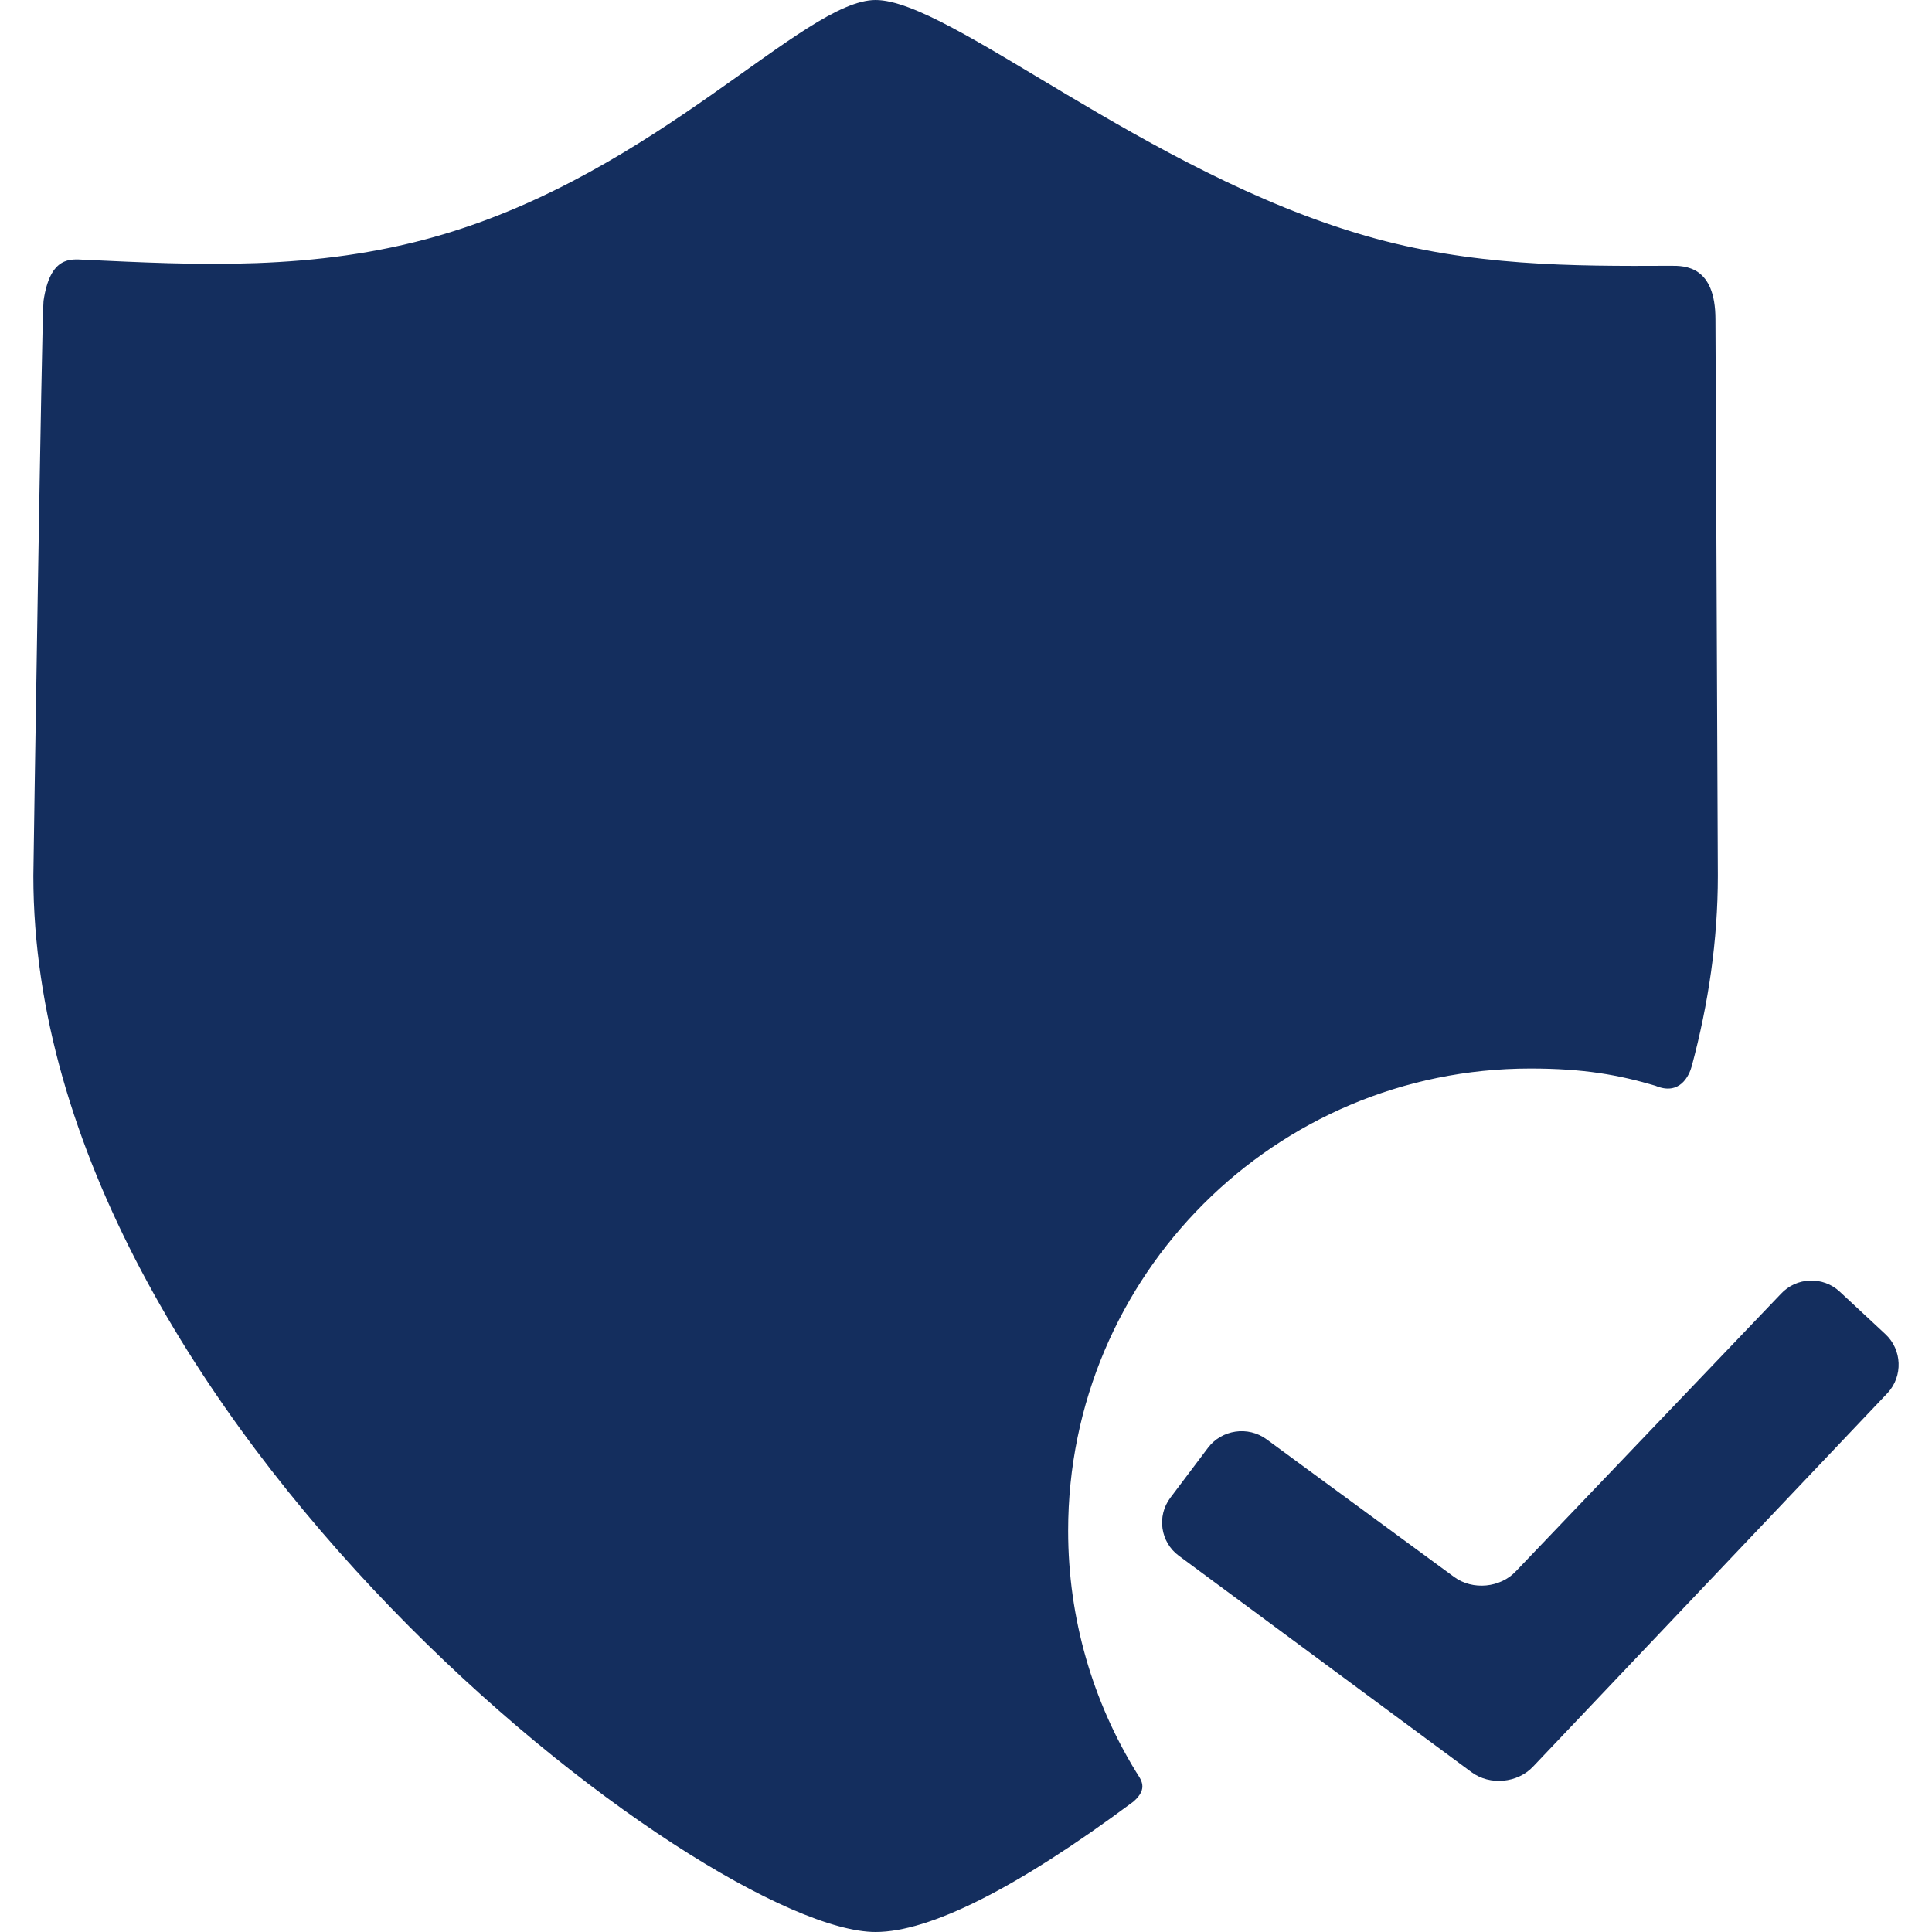
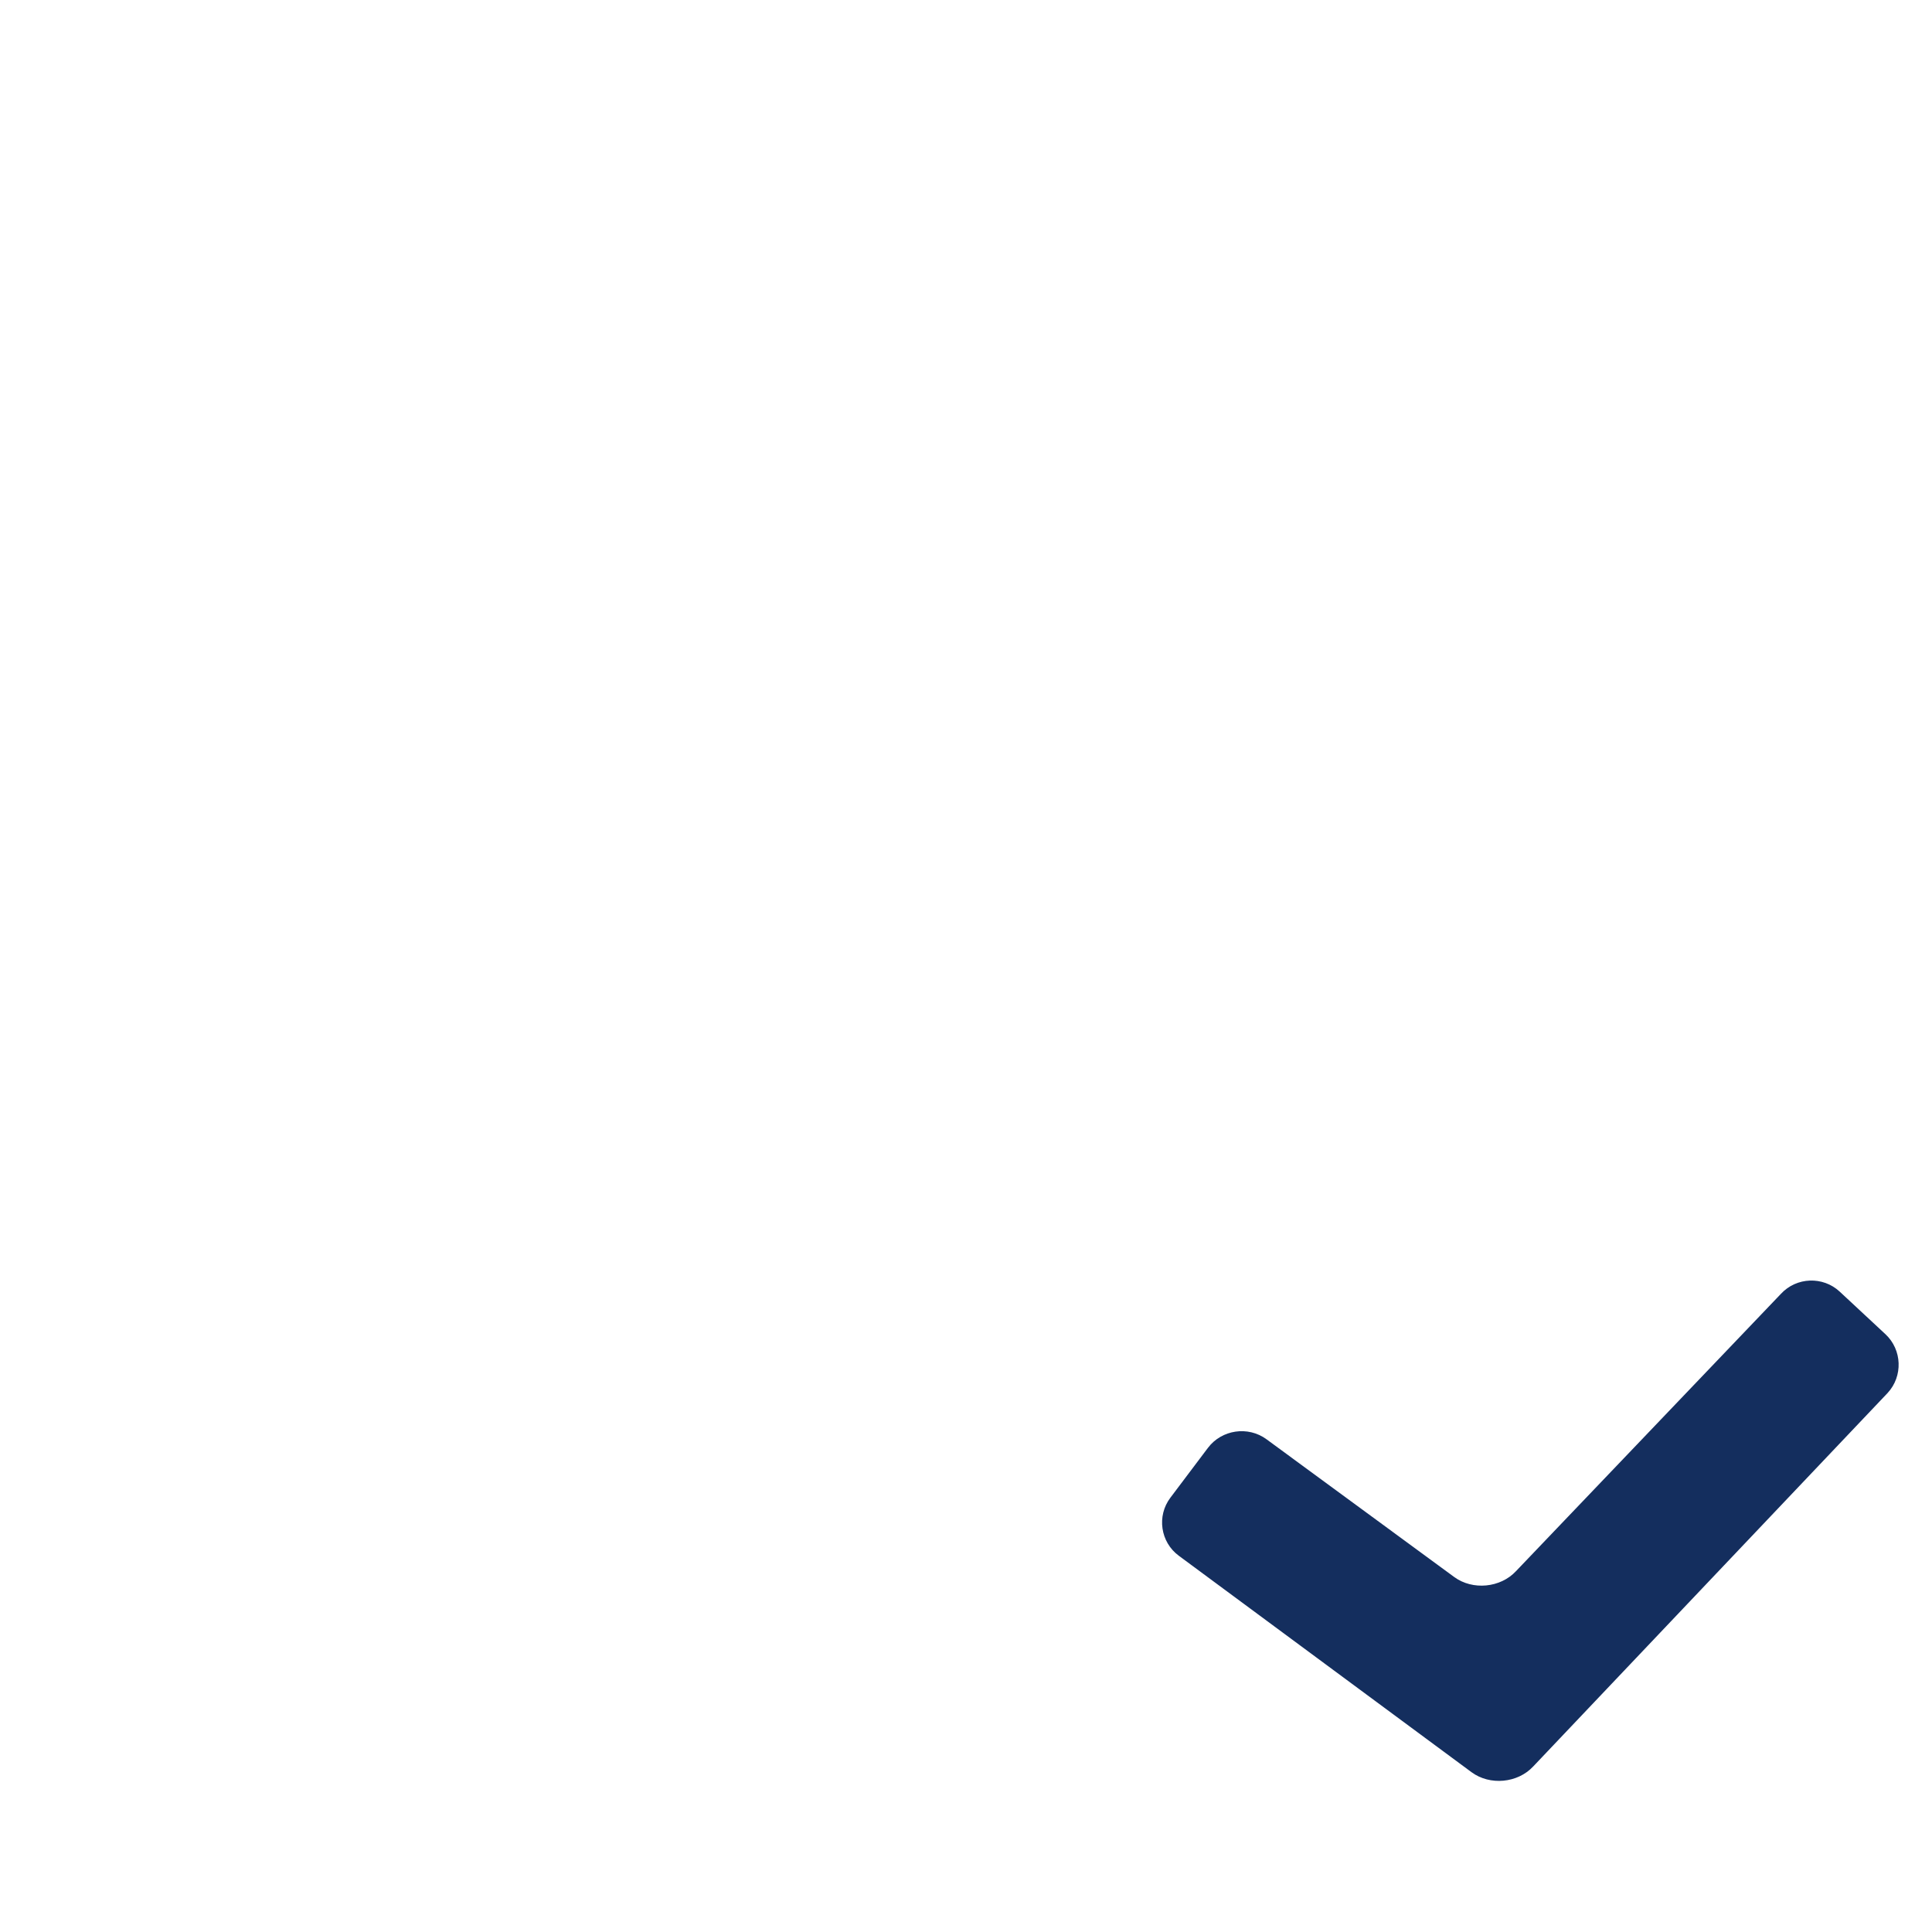
<svg xmlns="http://www.w3.org/2000/svg" fill="#142e5e" height="800px" width="800px" version="1.1" id="Capa_1" viewBox="0 0 304.761 304.761" xml:space="preserve">
  <g id="SVGRepo_bgCarrier" stroke-width="0" />
  <g id="SVGRepo_tracerCarrier" stroke-linecap="round" stroke-linejoin="round" />
  <g id="SVGRepo_iconCarrier">
    <g>
      <g id="Layer_5_88_">
        <g>
-           <path d="M168.493,241.462c0-40.269,32.644-72.911,72.911-72.911c8.476,0,13.96,1.012,19.709,2.711 c3.871,1.641,5.352-1.592,5.756-3.1c2.634-9.839,4.111-19.873,4.111-29.982c0-0.677-0.378-86.735-0.378-87.798 c0-8.487-4.863-8.467-7.034-8.456c-15.578,0.074-31.457,0.081-48.161-4.734C180.703,27.186,149.85,0,138.121,0 c-11.361,0-34.269,27.187-68.974,37.192c-19.57,5.642-38.337,4.595-55.894,3.781c-2.063-0.095-5.347-0.642-6.389,6.508 c-0.263,1.802-1.602,89.731-1.602,90.699c0,85.898,106.271,166.581,132.857,166.581c8.507,0,22.214-6.832,40.662-20.561 c2.458-2.123,1.141-3.531,0.414-4.717C172.413,268.413,168.493,255.398,168.493,241.462z" />
          <path d="M241.862,278.639c-2.456,2.647-6.84,3.057-9.743,0.91l-46.173-34.143c-2.902-2.146-3.501-6.262-1.33-9.146l5.925-7.865 c2.171-2.884,6.329-3.496,9.24-1.36l29.609,21.728c2.91,2.135,7.3,1.717,9.755-0.931l41.79-43.742 c2.455-2.648,6.626-2.802,9.269-0.342l7.207,6.708c2.643,2.46,2.797,6.638,0.342,9.285L241.862,278.639z" />
        </g>
      </g>
    </g>
  </g>
</svg>